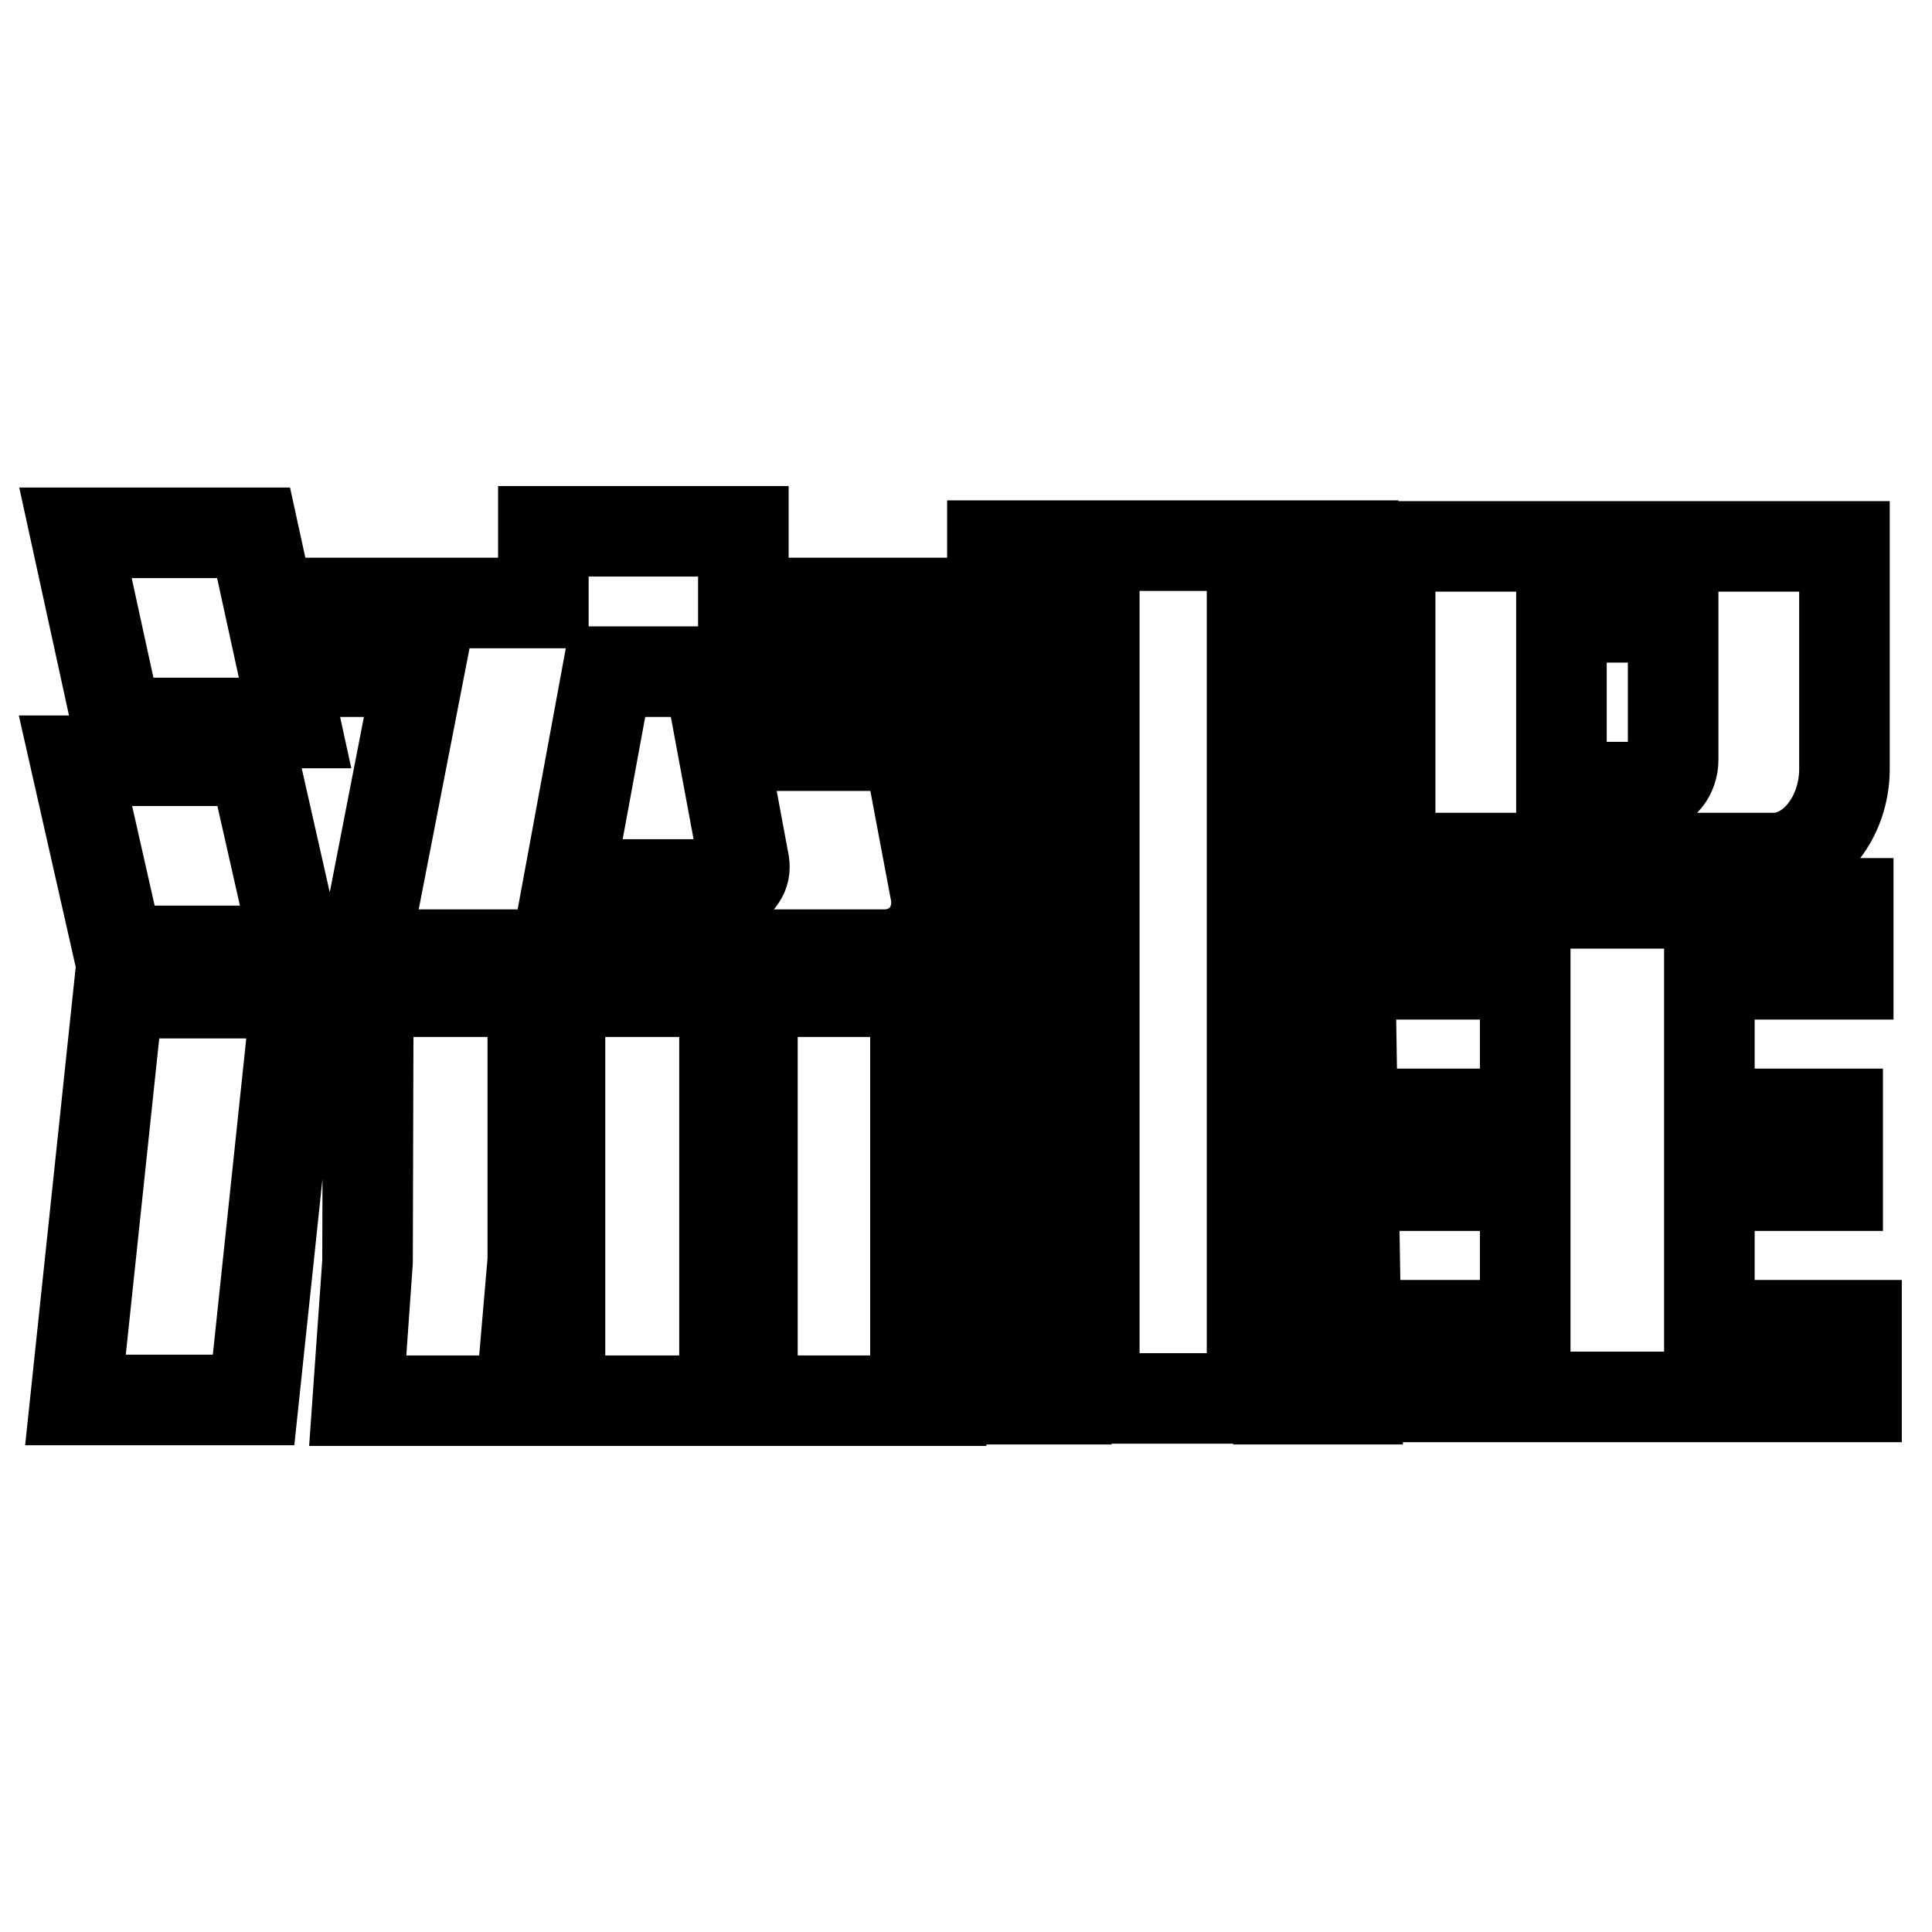
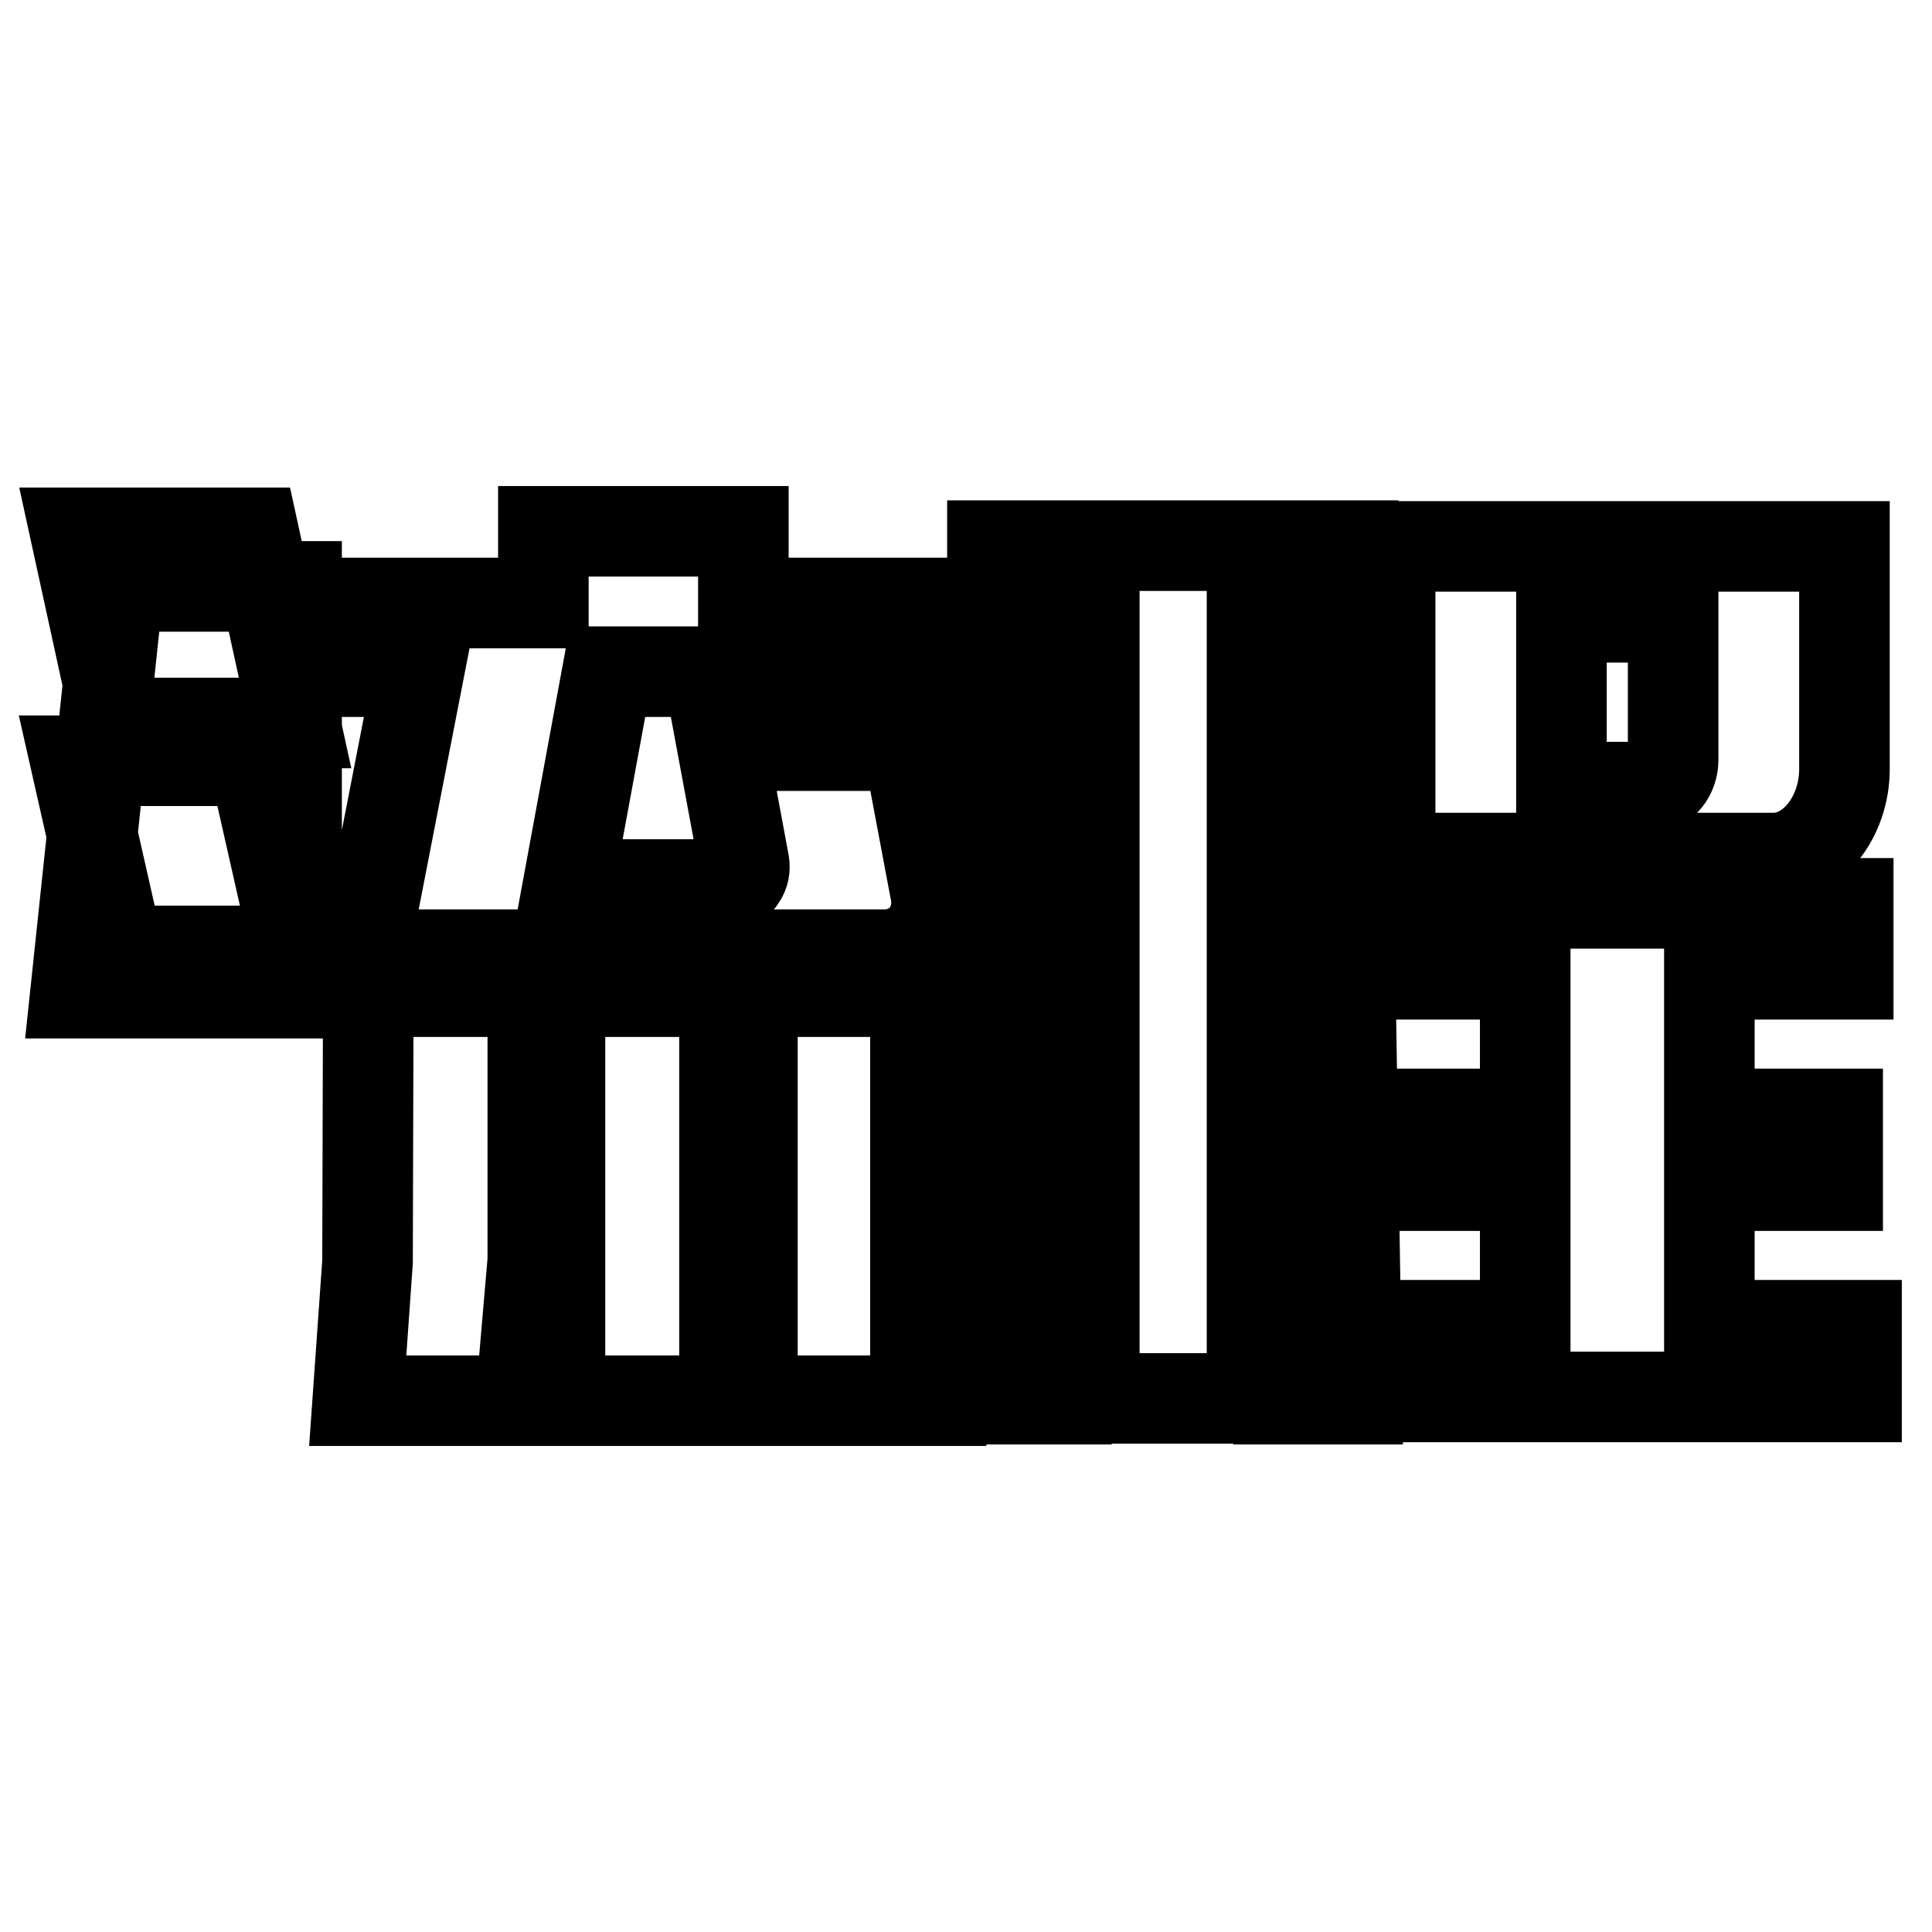
<svg xmlns="http://www.w3.org/2000/svg" version="1.1" x="0px" y="0px" viewBox="0 0 256 256" enable-background="new 0 0 256 256" xml:space="preserve">
  <g>
-     <path stroke-width="12" fill-opacity="0" stroke="#000000" d="M33.6,70.6l5.5,25.2H15.5L10,70.6H33.6z M33.6,100.8l5.7,25.2H15.7L10,100.8H33.6z M39.3,131.6l-5.7,53.9 H10l5.7-53.9H39.3z M44.5,79.9H72v-9.5h26.5v9.5h26.3V89H80.5l-5.2,28.2h21c0.7,0,1.5-0.2,1.9-0.9c0.4-0.6,0.5-1.2,0.4-1.9 l-2.9-15.6h24.6l3.6,19.1c0.5,2.2,0,4.3-1.2,6c-1.3,1.6-3.3,2.6-5.5,2.6H48.2L55.5,89H44.5V79.9z M48.8,131.4h21.8V167L69,185.6 H47.4l1.3-18.4L48.8,131.4z M74.2,131.4H96v54.2H74.2V131.4z M99.7,131.4h21.6v45.1h3.4v9.1h-25V131.4z M131.5,72.3h47.8v9.2h-13.4 v11.2h14v9.2h-14v83.4H145V102h-14.1v-9.2H145V81.6h-13.5L131.5,72.3L131.5,72.3z M142.7,109.8l-1.3,75.6h-10.5l1.2-75.6H142.7z  M178.6,109.8l1.2,75.6h-10.5l-1.3-75.6H178.6z M183.7,119.7h61.2v9.4h-18.4v18.5h17v9.5h-17v18.5H246v9.5h-63.5v-9.5h19.6v-18.5 H185v-9.5h17.1v-18.5h-18.4V119.7z M244.4,101.9c0,6.4-4.3,11.8-9.4,11.8h-50.8V72.4h60.2L244.4,101.9L244.4,101.9z M221.7,81.8 h-14.8v22.5h11.9c1.6,0,2.9-1.7,2.9-3.6V81.8z" />
+     <path stroke-width="12" fill-opacity="0" stroke="#000000" d="M33.6,70.6l5.5,25.2H15.5L10,70.6H33.6z M33.6,100.8l5.7,25.2H15.7L10,100.8H33.6z M39.3,131.6H10l5.7-53.9H39.3z M44.5,79.9H72v-9.5h26.5v9.5h26.3V89H80.5l-5.2,28.2h21c0.7,0,1.5-0.2,1.9-0.9c0.4-0.6,0.5-1.2,0.4-1.9 l-2.9-15.6h24.6l3.6,19.1c0.5,2.2,0,4.3-1.2,6c-1.3,1.6-3.3,2.6-5.5,2.6H48.2L55.5,89H44.5V79.9z M48.8,131.4h21.8V167L69,185.6 H47.4l1.3-18.4L48.8,131.4z M74.2,131.4H96v54.2H74.2V131.4z M99.7,131.4h21.6v45.1h3.4v9.1h-25V131.4z M131.5,72.3h47.8v9.2h-13.4 v11.2h14v9.2h-14v83.4H145V102h-14.1v-9.2H145V81.6h-13.5L131.5,72.3L131.5,72.3z M142.7,109.8l-1.3,75.6h-10.5l1.2-75.6H142.7z  M178.6,109.8l1.2,75.6h-10.5l-1.3-75.6H178.6z M183.7,119.7h61.2v9.4h-18.4v18.5h17v9.5h-17v18.5H246v9.5h-63.5v-9.5h19.6v-18.5 H185v-9.5h17.1v-18.5h-18.4V119.7z M244.4,101.9c0,6.4-4.3,11.8-9.4,11.8h-50.8V72.4h60.2L244.4,101.9L244.4,101.9z M221.7,81.8 h-14.8v22.5h11.9c1.6,0,2.9-1.7,2.9-3.6V81.8z" />
  </g>
</svg>